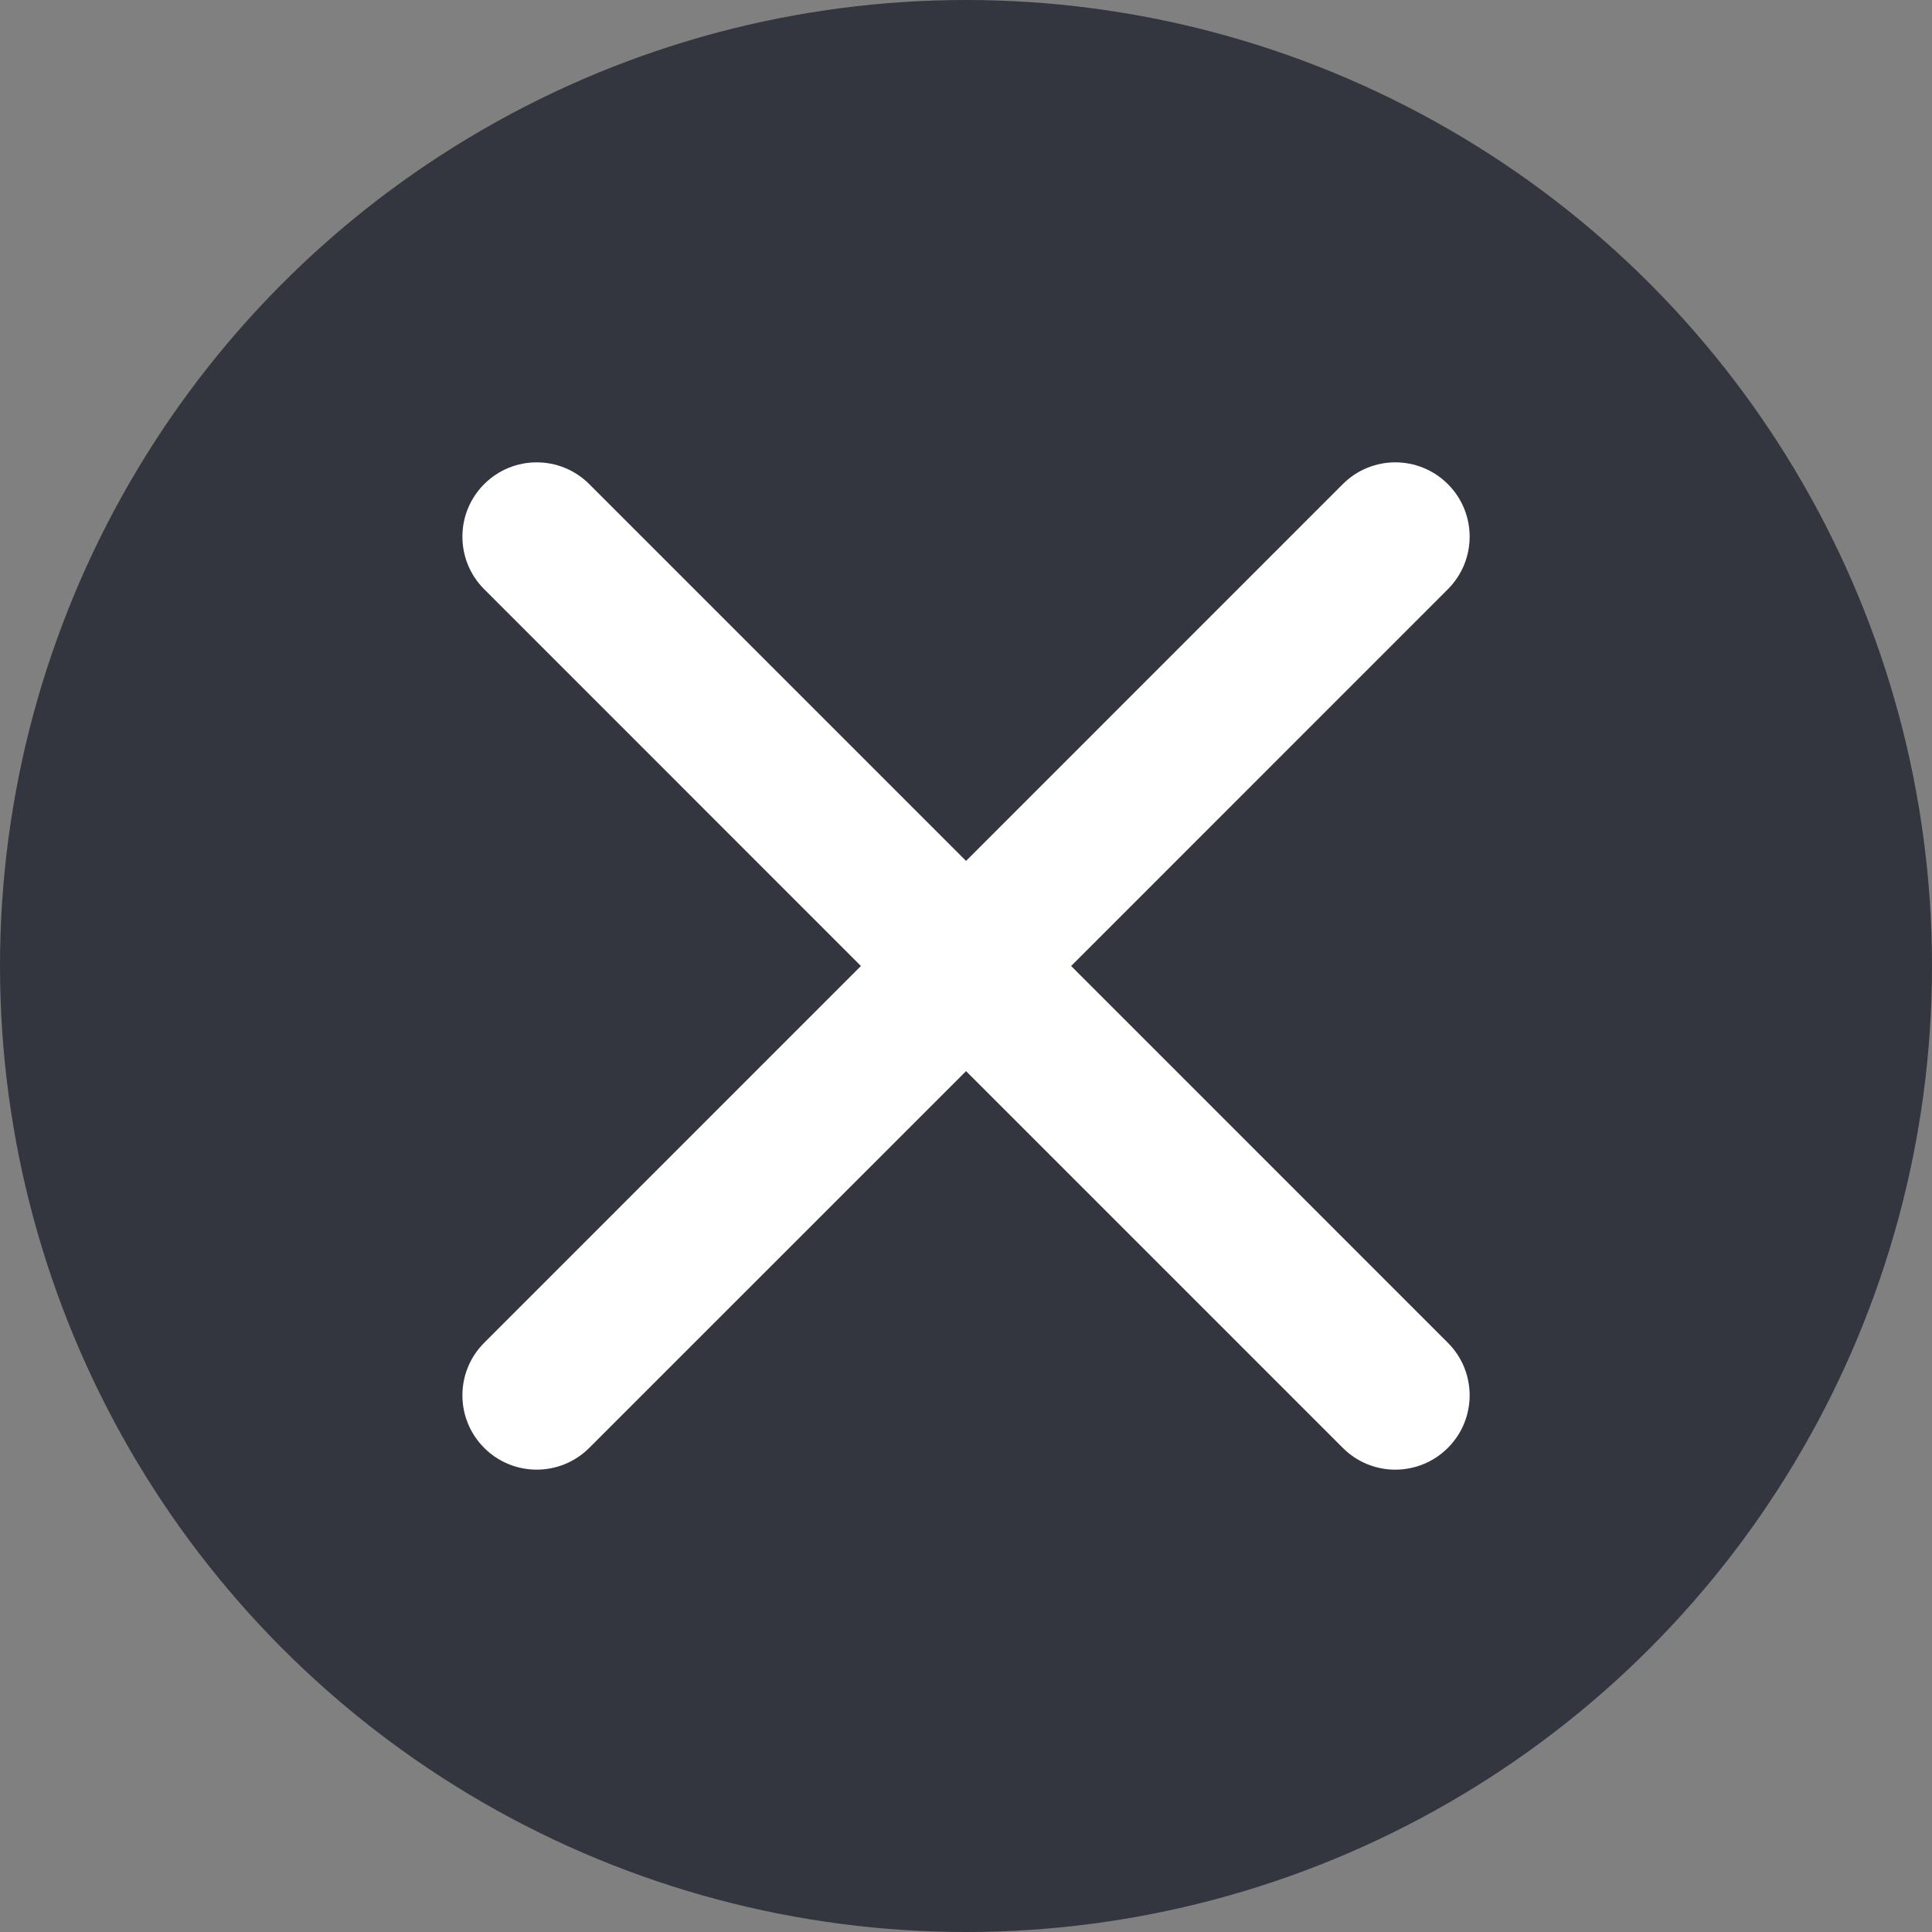
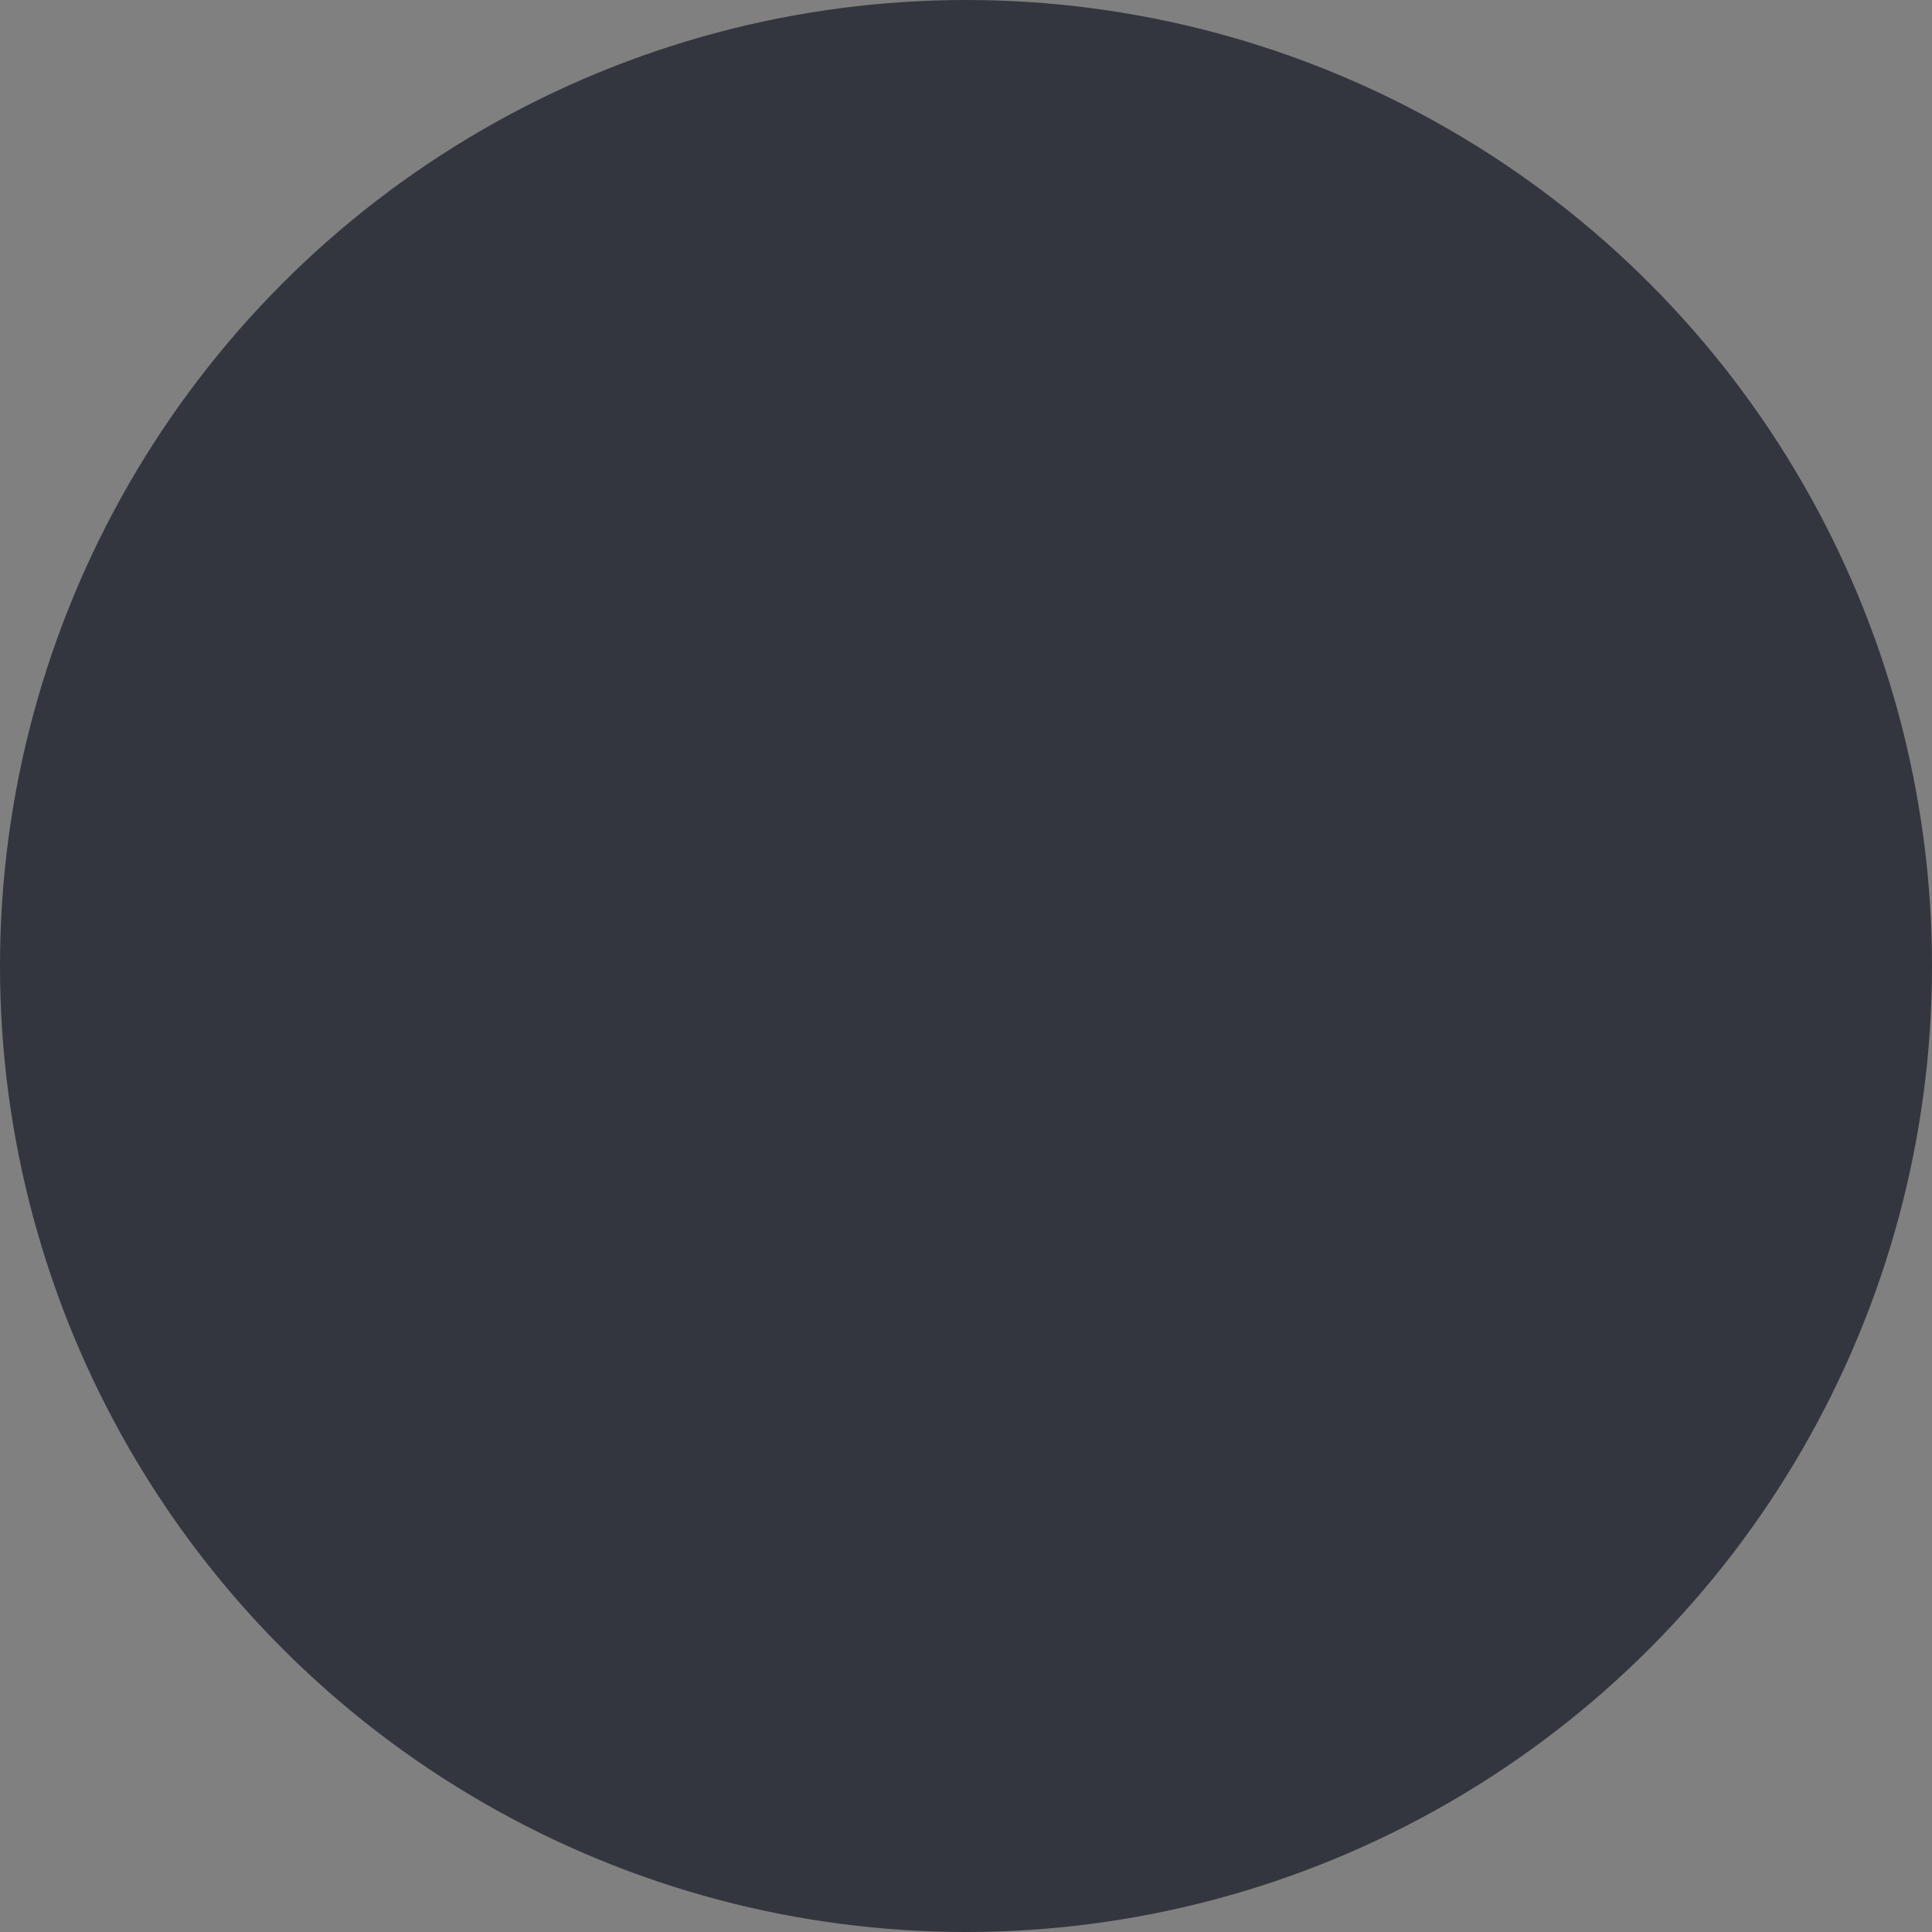
<svg xmlns="http://www.w3.org/2000/svg" width="36" height="36" version="1.1" viewBox="0 0 36 36">
  <rect x="0" y="0" width="36" height="36" fill="#808080" stroke="none" />
  <circle cx="18" cy="18" r="18" style="fill: #33363f;" />
-   <path d="M26,27.385c-.354,0-.709-.135-.979-.406l-7.02-7.02-7.021,7.02c-.541.541-1.417.541-1.958,0s-.541-1.417,0-1.958l7.02-7.021-7.02-7.021c-.541-.541-.541-1.417,0-1.958s1.417-.541,1.958,0l7.021,7.021,7.02-7.021c.541-.541,1.417-.541,1.958,0s.541,1.417,0,1.958l-7.02,7.021,7.02,7.021c.541.541.541,1.417,0,1.958-.27.27-.625.406-.979.406Z" style="fill: #fff;" />
</svg>